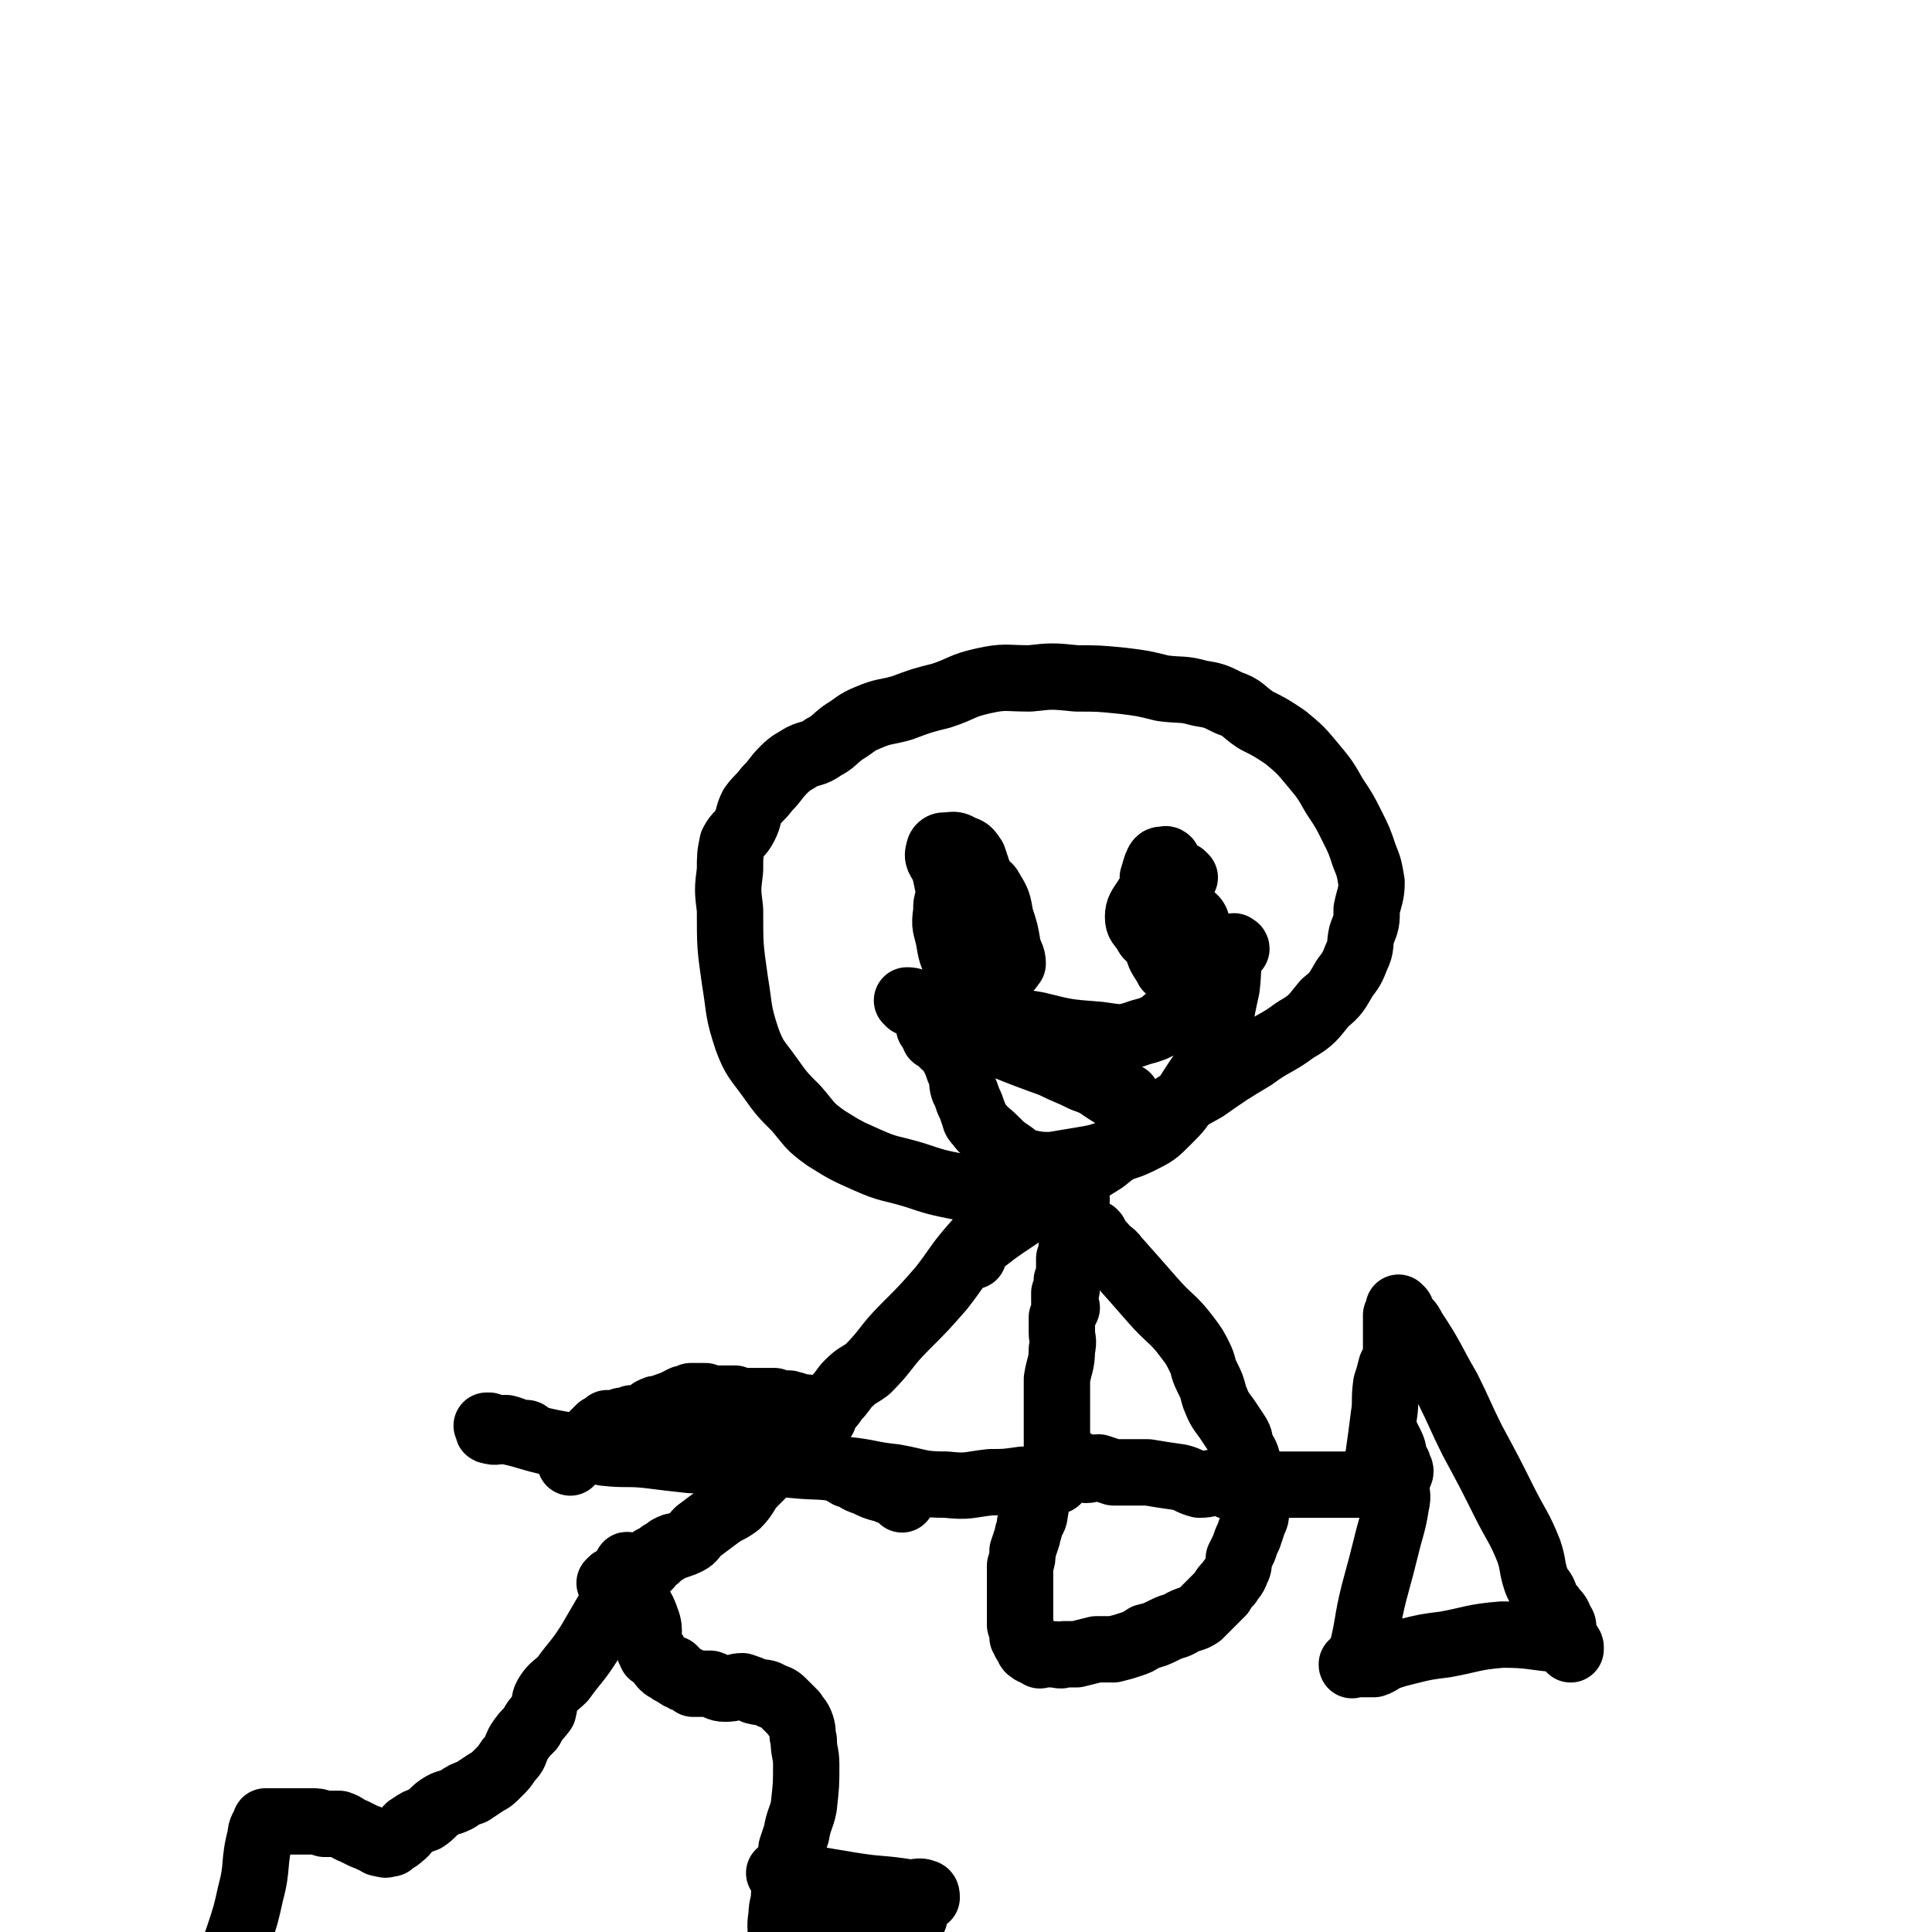
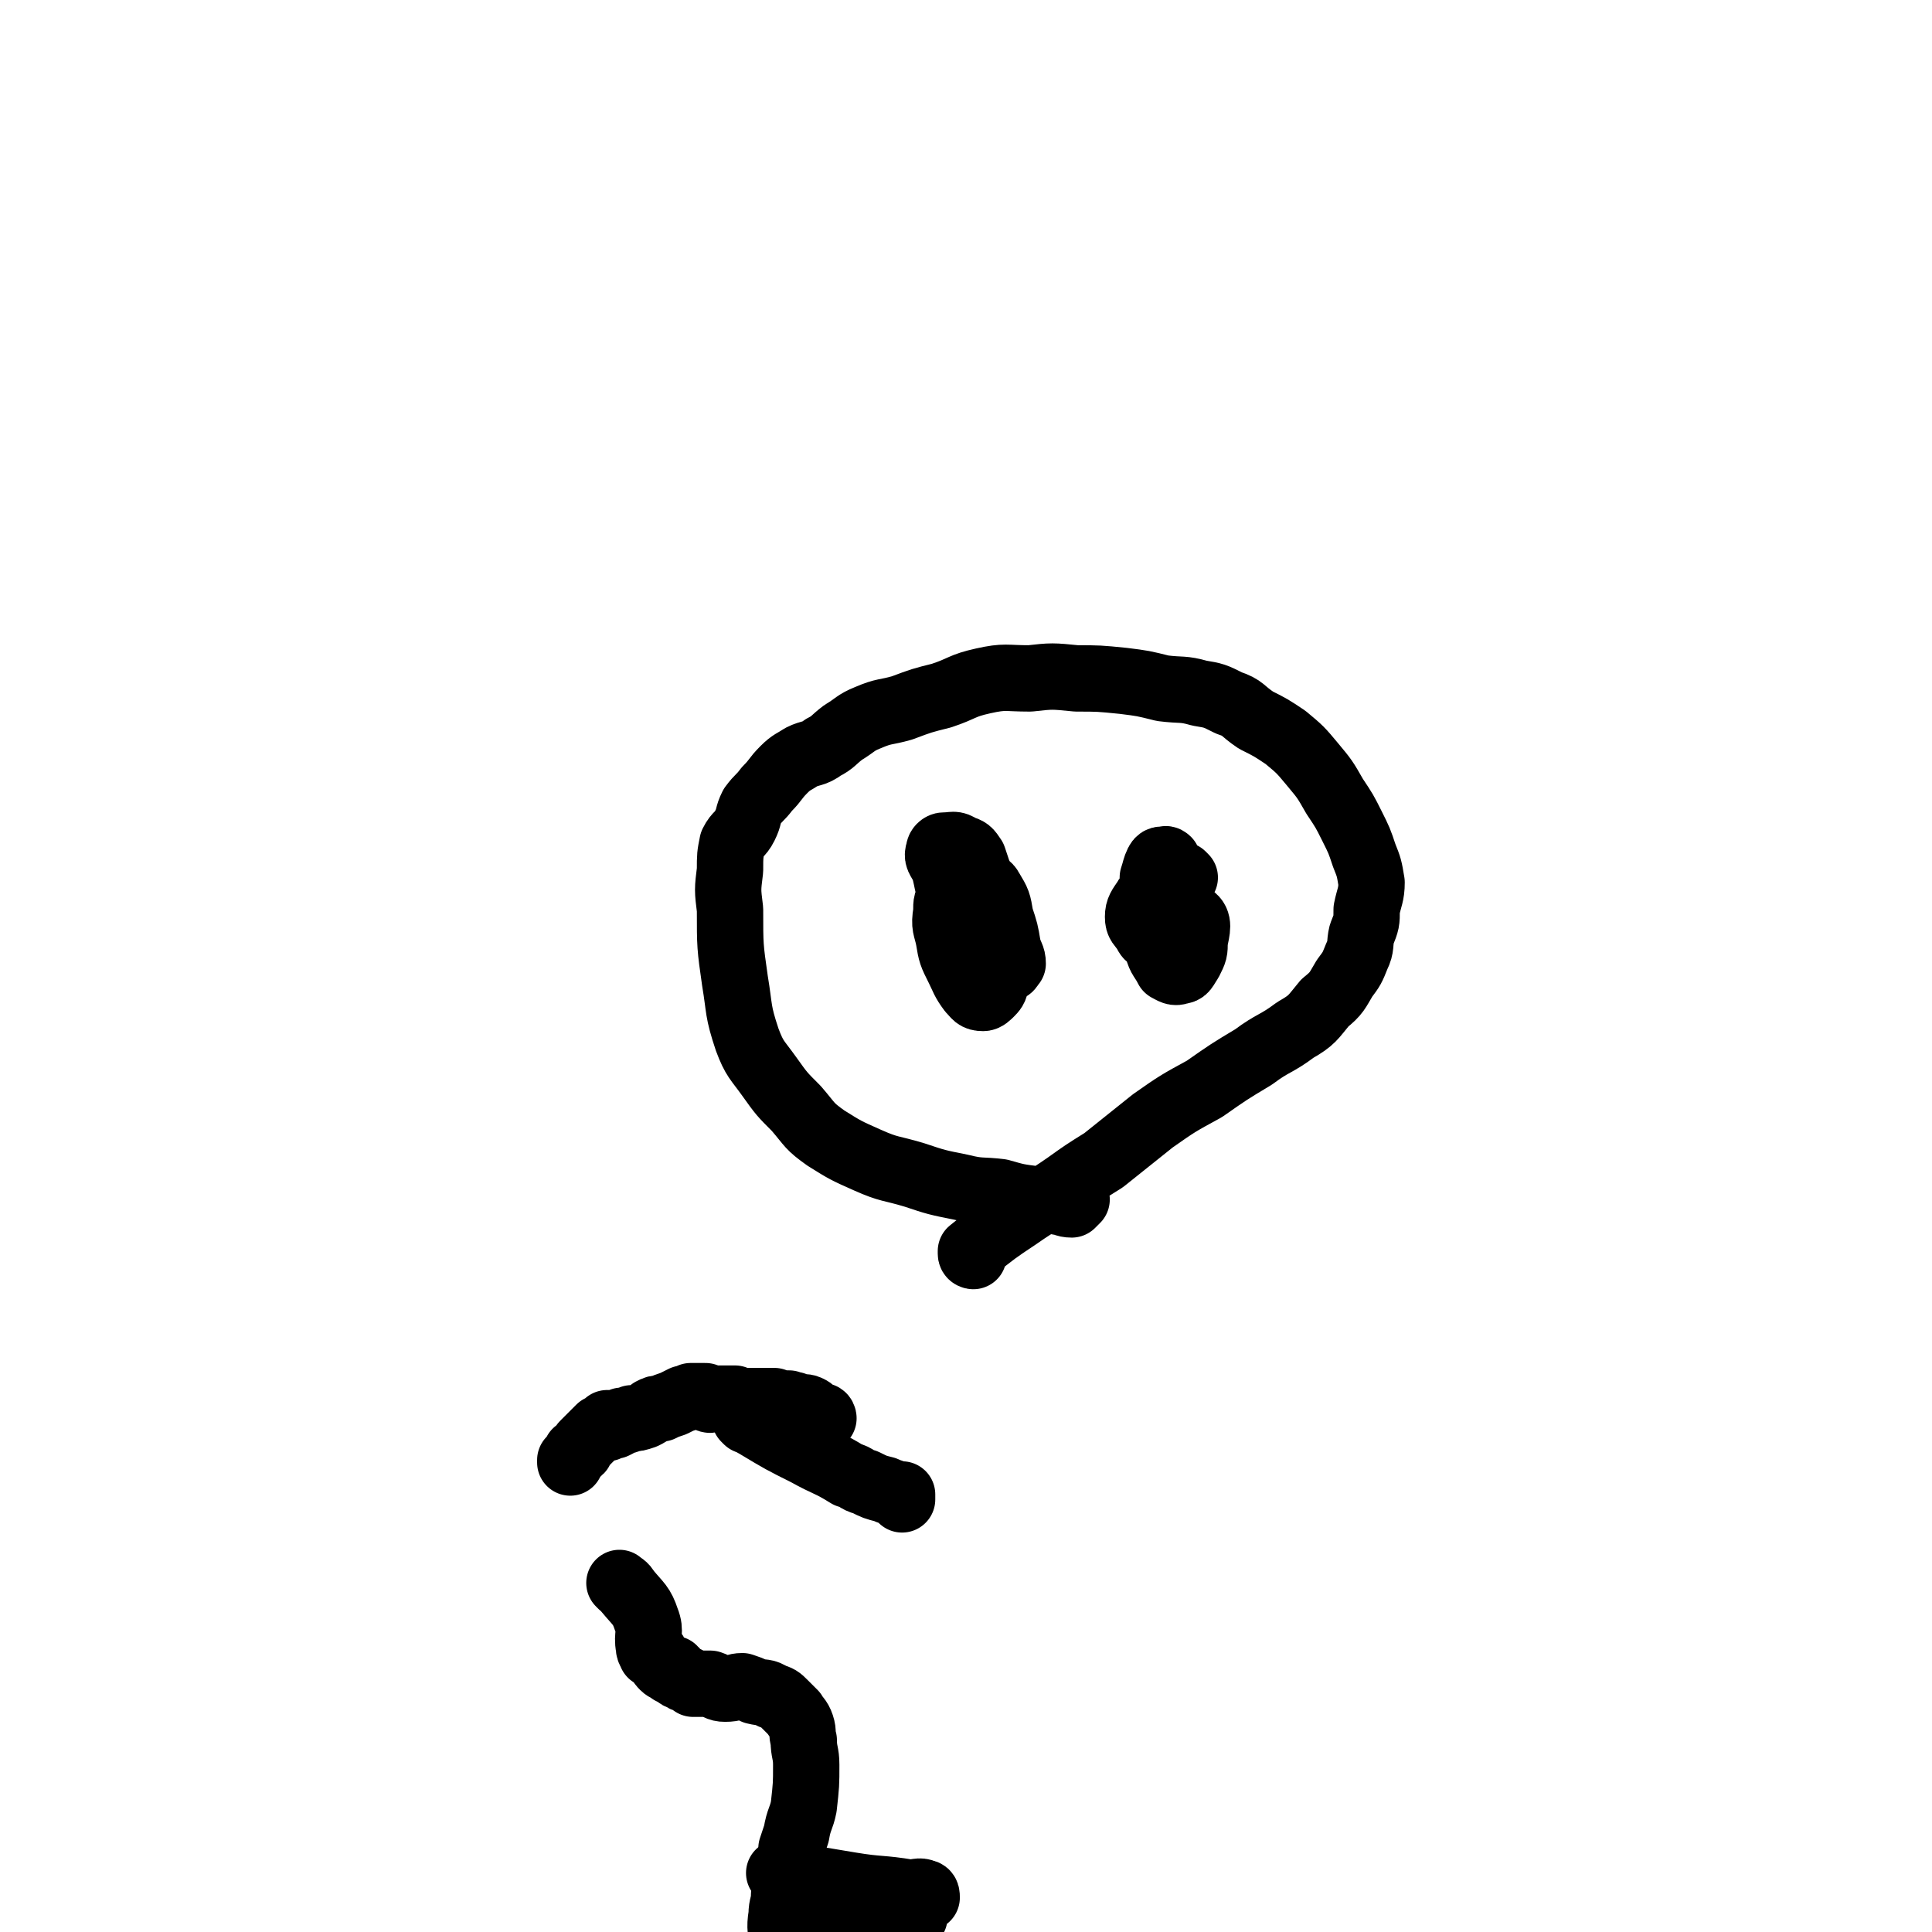
<svg xmlns="http://www.w3.org/2000/svg" viewBox="0 0 786 786" version="1.1">
  <g fill="none" stroke="#000000" stroke-width="27" stroke-linecap="round" stroke-linejoin="round">
-     <path d="M256,638c0,0 -1,-2 -1,-1 -1,2 0,4 -1,7 -7,12 -7,12 -14,24 -5,8 -6,8 -11,15 -3,3 -4,3 -6,6 -2,3 -1,3 -2,7 -3,4 -3,3 -5,7 -3,3 -3,3 -5,6 -2,4 -1,4 -4,7 -2,3 -2,3 -4,5 -3,3 -3,3 -5,4 -3,2 -3,2 -6,4 -3,1 -3,1 -6,3 -4,2 -4,1 -7,3 -3,2 -3,3 -6,5 -3,1 -3,1 -6,3 -2,1 -1,2 -4,4 -2,2 -2,1 -4,3 0,0 0,0 0,0 -2,0 -2,1 -3,0 -2,0 -2,0 -3,-1 -3,-1 -2,-1 -5,-2 -2,-1 -2,-1 -4,-2 -3,-1 -3,-2 -6,-3 -3,0 -3,0 -6,0 -3,-1 -3,-1 -5,-1 -3,0 -3,0 -6,0 -3,0 -3,0 -6,0 -1,0 -1,0 -3,0 -2,0 -2,0 -3,0 0,0 0,0 -1,0 0,0 0,0 0,0 -1,3 -2,3 -2,6 -3,11 -1,12 -4,23 -2,9 -2,9 -5,18 -2,6 -3,7 -6,12 " />
    <path d="M253,645c0,0 -1,-1 -1,-1 1,1 2,1 3,3 5,6 6,6 8,12 2,5 0,6 1,11 0,2 1,2 1,3 1,0 0,-1 1,-1 1,1 0,2 2,3 1,2 1,2 2,3 1,1 2,1 3,2 1,0 1,-1 1,-1 1,1 0,1 1,1 1,1 0,2 2,2 1,1 1,1 2,1 2,1 2,1 3,2 4,0 4,0 7,0 3,1 3,2 6,2 4,0 4,-1 7,-1 3,1 3,1 5,2 4,1 4,0 7,2 3,1 3,1 5,3 2,2 2,2 4,4 1,2 2,2 3,5 1,3 0,3 1,6 0,5 1,5 1,10 0,8 0,8 -1,17 -1,5 -2,5 -3,11 -1,3 -1,3 -2,6 0,3 1,3 1,6 -1,3 -1,3 -2,6 -1,4 -1,3 -2,7 0,4 -1,4 -1,8 -1,6 0,6 0,11 -1,4 -2,4 -2,9 -1,4 0,4 -1,9 0,3 -1,3 -2,6 0,2 0,2 -1,4 -1,2 -1,2 -3,3 -1,1 -1,1 -2,1 -1,0 -2,0 -2,0 0,0 1,1 2,0 2,0 2,-1 4,-2 3,-1 3,-1 7,-2 3,-1 3,-2 7,-3 3,-2 2,-2 5,-4 2,-1 2,-1 5,-1 1,-1 1,0 3,-1 2,0 2,-1 4,-1 3,-1 3,-1 6,-1 4,0 4,0 7,0 4,0 4,1 7,1 3,1 3,1 6,1 2,1 2,1 3,1 1,0 1,1 2,1 " />
    <path d="M318,763c0,0 -1,-1 -1,-1 2,0 3,1 5,1 12,2 12,2 24,4 12,2 12,1 24,3 3,0 4,-1 6,0 1,0 1,1 1,2 -1,0 -2,0 -4,0 -8,2 -8,2 -16,3 -8,1 -8,1 -17,2 -3,0 -3,-1 -6,-1 -2,0 -2,0 -4,0 0,0 -1,0 -1,0 1,0 1,0 3,0 6,0 6,0 13,-1 8,0 8,0 15,0 5,1 5,1 9,3 2,0 2,0 3,1 0,0 0,1 0,1 0,0 0,-1 0,-2 " />
-     <path d="M249,645c0,0 -1,-1 -1,-1 0,0 0,0 1,-1 2,-1 2,0 4,-1 2,-1 2,-2 4,-2 1,0 2,1 3,0 0,0 -1,0 0,-1 0,0 0,0 1,0 0,0 0,1 1,0 0,0 0,0 0,-1 1,0 1,0 1,0 0,0 0,0 1,-1 0,0 0,0 0,-1 1,0 0,0 1,-1 0,-1 1,-1 2,-1 1,-1 1,-1 2,-2 2,-1 2,-1 3,-2 2,-1 2,-1 3,-1 3,-1 3,-1 5,-2 2,-1 2,-2 4,-4 4,-3 4,-3 8,-6 4,-3 4,-2 8,-5 4,-4 3,-5 7,-9 4,-4 4,-4 8,-8 3,-4 3,-4 7,-8 3,-4 3,-4 6,-7 4,-3 4,-3 7,-6 3,-2 3,-2 5,-5 3,-3 3,-4 5,-6 4,-4 4,-3 8,-6 8,-8 7,-9 15,-17 8,-8 8,-8 15,-16 7,-9 6,-9 13,-17 5,-6 6,-5 11,-10 3,-2 3,-3 6,-5 1,-1 1,0 1,0 1,-1 1,0 1,0 " />
    <path d="M335,577c0,0 0,-1 -1,-1 -1,0 -1,0 -2,-1 -2,-1 -1,-1 -3,-2 -2,-1 -3,0 -5,-1 -1,0 -1,-1 -1,0 -1,0 0,1 0,1 -1,0 -1,-1 -2,-2 -1,0 -1,0 -2,0 -1,0 -1,1 -2,0 -1,0 -1,0 -2,-1 -1,0 -1,0 -2,0 -1,0 -1,0 -2,0 -2,0 -2,0 -3,0 -1,0 -1,0 -2,0 -1,0 -1,0 -1,0 -1,0 -1,0 -2,0 0,0 0,0 -1,0 0,0 0,1 0,0 -2,0 -2,0 -3,-1 -2,0 -2,0 -3,0 -2,0 -2,0 -4,0 -1,0 -1,0 -2,0 -1,0 -1,1 -2,0 -1,0 -1,0 -1,-1 -2,0 -2,0 -3,0 -2,0 -2,0 -3,0 -2,1 -2,1 -3,1 -2,1 -2,1 -4,2 -3,1 -3,1 -5,2 -2,0 -2,0 -4,1 -1,1 -1,1 -3,2 -3,1 -3,1 -5,1 -2,1 -2,1 -4,1 -1,1 -1,1 -3,2 0,0 0,0 -1,-1 -1,0 -1,0 -2,0 0,1 0,1 0,2 -1,0 -1,-1 -1,-1 -1,1 -1,1 -2,1 -1,1 -1,1 -2,2 -1,1 -1,1 -2,2 -1,1 -1,1 -2,2 -1,1 -1,1 -2,3 -1,1 -2,0 -2,2 -1,1 -1,1 -2,2 0,1 0,0 0,0 0,1 0,1 0,1 " />
    <path d="M304,578c0,0 -1,-1 -1,-1 2,1 3,2 5,3 10,6 10,6 20,11 9,5 9,4 17,9 4,1 3,2 7,3 4,2 4,2 8,3 2,1 3,1 5,2 1,0 1,1 2,1 0,0 0,-1 0,-1 0,0 0,1 0,2 " />
-     <path d="M215,584c0,0 0,-1 -1,-1 0,0 0,1 0,0 -4,0 -4,-1 -8,-2 -2,0 -2,0 -4,0 -2,0 -2,0 -4,-1 0,0 1,0 1,0 0,1 -1,2 0,2 3,1 3,0 6,0 10,2 10,3 20,5 11,2 11,2 21,4 9,1 9,0 18,1 8,1 8,1 17,2 10,0 10,0 20,0 11,1 11,1 22,2 10,1 10,0 21,2 10,1 10,2 20,3 11,2 10,3 21,3 9,1 9,0 18,-1 6,0 6,0 13,-1 3,0 3,0 7,0 2,0 2,0 4,0 1,0 1,0 1,0 0,0 0,0 1,0 0,0 0,0 0,0 1,0 1,1 1,0 1,0 0,0 0,-1 0,0 0,0 0,-1 0,-1 0,-1 0,-2 0,-2 0,-2 0,-4 0,-6 0,-6 0,-11 0,-11 0,-11 0,-22 1,-6 2,-6 2,-12 1,-4 0,-4 0,-7 0,-1 0,-1 0,-2 0,-2 0,-2 0,-4 1,-2 1,-2 2,-4 0,-1 -1,-1 -1,-2 0,-2 0,-2 0,-3 0,0 0,0 0,-1 1,-1 1,-1 1,-2 0,-1 0,-1 0,-3 1,-1 1,-1 1,-2 1,-2 0,-2 0,-3 0,-2 0,-2 0,-4 1,-1 1,-1 1,-3 1,-1 0,-1 0,-2 1,-1 1,-1 1,-1 1,-1 0,-1 0,-1 1,-1 1,0 2,0 0,-1 0,-1 1,-2 0,0 0,0 0,0 1,-1 1,-1 1,-1 1,-1 1,0 2,0 1,0 1,0 2,0 0,0 0,-1 0,0 1,0 0,0 0,1 1,0 1,0 1,1 1,0 1,1 1,1 1,1 1,1 2,2 2,3 3,2 5,5 8,9 8,9 15,17 7,8 8,7 14,15 3,4 3,4 5,8 2,4 1,4 3,8 2,4 2,4 3,8 2,5 2,5 5,9 2,3 2,3 4,6 2,3 1,3 2,6 2,3 2,3 3,7 1,2 1,2 2,5 0,2 1,2 1,5 1,2 0,2 0,5 0,0 0,-1 0,-1 0,2 1,2 0,5 0,2 0,2 -1,4 -1,3 -1,3 -2,6 -1,2 -1,2 -2,5 -1,2 -1,2 -2,4 0,3 0,3 -1,5 -1,3 -2,3 -3,5 -2,2 -2,2 -3,4 -3,3 -3,3 -5,5 -2,2 -2,2 -4,4 -3,2 -3,1 -7,3 -3,2 -3,1 -7,3 -4,2 -4,2 -8,3 -3,2 -3,2 -6,3 -3,1 -3,1 -7,2 -3,0 -3,0 -7,0 -4,1 -4,1 -8,2 -2,0 -2,0 -5,0 -2,1 -2,0 -5,0 -1,0 -1,0 -3,0 -1,0 -1,0 -1,0 -1,0 -1,1 -1,0 -1,0 -1,0 -2,-1 -1,0 -1,0 -2,-1 -1,0 0,-1 -1,-2 0,-1 0,0 -1,-1 0,-1 0,-1 -1,-2 0,-2 0,-2 -1,-5 0,-7 0,-7 0,-13 0,-6 0,-6 0,-11 1,-3 1,-3 1,-6 1,-3 1,-3 2,-6 0,-2 1,-2 1,-5 1,-2 2,-2 2,-5 1,-3 0,-3 0,-5 1,-3 2,-3 3,-5 1,-2 1,-2 2,-3 1,-3 1,-3 3,-5 0,0 0,0 0,-1 0,-1 0,-1 1,-2 0,-1 0,-1 0,-1 1,-1 0,0 0,0 0,-1 0,-1 0,-2 0,0 0,-1 0,-1 0,0 0,1 0,1 1,1 1,1 1,2 0,1 0,1 0,2 1,0 2,0 3,0 2,1 2,0 3,0 3,1 2,2 5,3 2,0 2,-1 5,-1 3,1 3,1 6,2 7,0 7,0 14,0 6,1 6,1 13,2 4,1 4,2 8,3 4,0 4,-1 8,-1 4,1 3,2 7,2 4,0 4,0 8,-1 4,0 4,0 7,0 4,0 4,0 7,0 3,0 3,0 7,0 3,0 3,0 6,0 3,0 3,0 6,0 2,0 2,0 5,0 2,0 2,0 4,0 0,0 0,0 0,0 1,0 1,0 2,0 1,0 1,0 1,0 0,0 0,0 0,0 0,0 0,0 1,0 0,0 0,1 0,0 1,0 1,0 1,-1 1,-1 1,-1 1,-2 0,-1 0,-2 0,-3 1,-4 2,-3 2,-7 1,-7 1,-7 2,-15 1,-6 0,-6 1,-13 1,-3 1,-3 2,-7 1,-2 1,-2 2,-5 0,-2 0,-2 0,-5 0,0 0,0 0,-1 0,0 0,0 0,-1 0,-1 0,-1 0,-2 0,-1 0,-1 0,-2 0,-1 0,-1 0,-3 0,-1 0,-1 0,-2 1,-1 1,-1 2,-2 0,0 -1,-1 -1,-1 0,1 1,1 1,1 0,1 0,1 0,2 3,3 3,2 5,6 8,12 7,12 14,24 5,10 5,11 10,21 7,13 7,13 13,25 5,10 6,10 10,20 2,6 1,6 3,12 1,3 2,3 3,5 1,2 0,2 1,4 2,2 2,1 3,3 2,2 2,2 3,5 1,1 1,1 1,3 0,0 0,0 0,1 0,0 0,0 0,1 1,1 1,1 1,2 1,1 1,1 1,2 0,0 0,0 0,1 1,0 1,0 1,0 0,0 0,1 0,1 0,-1 0,-2 -1,-2 -1,-2 -1,-2 -3,-2 -12,-1 -12,-2 -24,-2 -12,1 -12,2 -23,4 -8,1 -8,1 -16,3 -4,1 -4,1 -7,2 -3,1 -3,2 -6,3 -1,0 -1,0 -3,0 -2,0 -2,0 -3,0 -1,0 -1,0 -2,0 -1,0 -1,1 -1,0 0,0 1,0 1,-1 2,-2 2,-2 3,-4 3,-12 2,-12 5,-24 3,-11 3,-11 6,-23 2,-7 2,-7 3,-13 1,-4 0,-4 0,-8 0,-2 1,-2 1,-4 1,-1 1,-2 0,-3 0,-2 -1,-2 -2,-4 0,-2 0,-3 -1,-5 -1,-2 -1,-2 -2,-4 " />
    <path d="M396,511c0,0 -1,0 -1,-1 0,-1 0,-1 0,-1 10,-8 10,-8 19,-14 10,-7 10,-6 20,-13 7,-5 7,-5 15,-10 10,-8 10,-8 20,-16 10,-7 10,-7 21,-13 10,-7 10,-7 20,-13 8,-6 9,-5 17,-11 7,-4 7,-5 12,-11 5,-4 5,-5 8,-10 3,-4 3,-4 5,-9 2,-4 1,-5 2,-9 2,-5 2,-5 2,-10 1,-5 2,-6 2,-11 -1,-6 -1,-6 -3,-11 -2,-6 -2,-6 -5,-12 -3,-6 -3,-6 -7,-12 -4,-7 -4,-7 -9,-13 -5,-6 -5,-6 -11,-11 -6,-4 -6,-4 -12,-7 -6,-4 -5,-5 -11,-7 -6,-3 -6,-3 -12,-4 -7,-2 -7,-1 -15,-2 -8,-2 -8,-2 -16,-3 -10,-1 -10,-1 -19,-1 -10,-1 -10,-1 -19,0 -10,0 -10,-1 -19,1 -9,2 -8,3 -17,6 -8,2 -8,2 -16,5 -7,2 -7,1 -14,4 -5,2 -5,3 -10,6 -4,3 -4,4 -8,6 -4,3 -5,2 -9,4 -3,2 -4,2 -7,5 -4,4 -3,4 -7,8 -3,4 -3,3 -6,7 -2,4 -1,4 -3,8 -2,4 -3,3 -5,7 -1,5 -1,5 -1,11 -1,8 -1,8 0,16 0,15 0,15 2,29 2,12 1,12 5,24 3,8 4,8 9,15 5,7 5,7 11,13 6,7 5,7 12,12 8,5 8,5 17,9 9,4 9,3 19,6 9,3 9,3 19,5 8,2 8,1 16,2 7,2 7,2 15,3 4,1 4,0 9,1 2,0 2,1 5,1 1,-1 1,-1 2,-2 " />
-     <path d="M370,408c0,0 -1,-1 -1,-1 1,0 2,0 4,1 13,2 13,2 26,5 11,2 11,2 23,4 12,3 12,3 25,4 8,1 9,2 17,-1 8,-2 8,-3 15,-9 5,-4 4,-5 9,-10 3,-3 4,-3 7,-7 1,-2 1,-2 3,-4 1,-2 1,-2 2,-3 0,0 0,0 0,0 1,-1 1,-2 2,-2 0,0 0,0 0,1 0,0 0,0 0,0 0,0 1,-1 1,0 0,0 -1,0 -2,1 -2,7 -1,7 -2,15 -3,13 -2,13 -6,26 -3,8 -4,8 -9,16 -4,7 -4,7 -9,12 -5,5 -5,5 -11,8 -6,3 -6,2 -12,5 -6,2 -6,2 -12,3 -6,1 -6,1 -12,2 -5,0 -5,0 -10,-1 -4,-1 -4,-2 -7,-4 -3,-2 -3,-2 -6,-5 -4,-4 -4,-3 -7,-7 -2,-2 -1,-2 -2,-4 -1,-3 -1,-3 -2,-5 -1,-3 -1,-3 -2,-5 -1,-3 0,-3 -1,-6 -1,-2 -1,-2 -2,-5 -1,-2 -1,-2 -2,-4 0,0 0,0 0,-1 -1,0 0,0 0,-1 -2,-1 -3,-1 -3,-1 -1,-1 1,0 1,0 -1,-1 -2,-1 -4,-3 -1,0 -1,0 -1,-1 -1,-2 -1,-2 -2,-3 0,-1 0,-1 0,-1 -1,-1 0,-1 0,-2 0,0 0,-1 0,-1 -1,0 -1,-1 -1,0 0,0 0,0 1,1 3,0 3,-1 6,0 12,4 11,5 23,10 10,4 10,4 21,8 6,3 7,3 13,6 6,2 6,3 11,6 3,1 3,0 6,1 1,0 0,0 1,1 " />
    <path d="M398,362c0,0 -1,-1 -1,-1 0,1 1,1 1,3 1,4 1,4 0,9 0,7 0,7 -1,14 -1,2 -2,4 -4,4 -1,0 0,-2 0,-4 -1,-4 -2,-4 -2,-9 -1,-3 -1,-4 0,-7 0,-1 0,-2 2,-2 0,-1 1,0 2,-1 1,0 1,-1 2,-1 2,1 2,2 3,4 3,8 2,8 3,16 1,7 2,7 2,13 0,2 -1,3 -2,4 -1,1 -2,2 -3,2 -3,0 -3,-1 -5,-3 -3,-4 -3,-5 -5,-9 -3,-6 -3,-6 -4,-12 -1,-5 -2,-5 -1,-11 0,-4 0,-4 2,-7 2,-3 3,-2 6,-3 2,-2 3,-2 5,-2 3,1 4,1 5,3 3,5 3,5 4,11 2,6 2,6 3,12 1,4 2,4 2,7 -1,1 -1,2 -2,2 -2,1 -2,0 -3,1 0,0 0,0 0,0 -2,-1 -3,-1 -4,-3 -2,-1 -2,-2 -4,-4 -1,-2 -1,-2 -2,-4 -1,-2 -1,-2 -2,-5 0,-1 0,-1 -1,-1 0,-1 0,-1 0,-1 0,-1 1,-1 1,0 1,0 1,0 3,1 1,0 1,-1 2,0 0,0 0,0 0,0 1,0 1,-1 0,-1 -1,0 -1,1 -3,0 -4,-4 -5,-4 -8,-9 -4,-7 -3,-8 -5,-15 -2,-4 -3,-4 -2,-7 0,-1 1,-2 2,-2 4,0 4,-1 7,1 3,1 3,1 5,4 1,3 1,3 2,6 1,2 1,2 1,4 " />
    <path d="M465,375c0,0 -2,-1 -1,-1 2,-2 3,-3 6,-3 7,0 10,-1 15,2 3,2 2,5 1,10 0,4 0,4 -2,8 -2,3 -2,4 -4,4 -2,1 -3,0 -5,-1 -2,-4 -3,-4 -4,-8 -2,-7 -1,-8 -2,-15 0,-7 0,-7 0,-14 1,-3 1,-4 2,-6 1,-2 2,-1 4,-1 0,0 -1,-1 -1,0 2,4 4,4 5,8 1,6 1,6 0,12 0,3 1,4 -1,7 -1,2 -1,3 -3,4 -2,1 -3,1 -6,1 -2,-1 -2,-1 -3,-3 -2,-3 -3,-3 -3,-6 0,-3 1,-4 3,-7 1,-2 2,-2 4,-4 3,-2 4,-2 7,-3 1,-1 1,-1 2,-1 1,-1 1,-1 1,-1 0,0 0,0 1,-1 0,0 1,1 1,1 " />
  </g>
</svg>